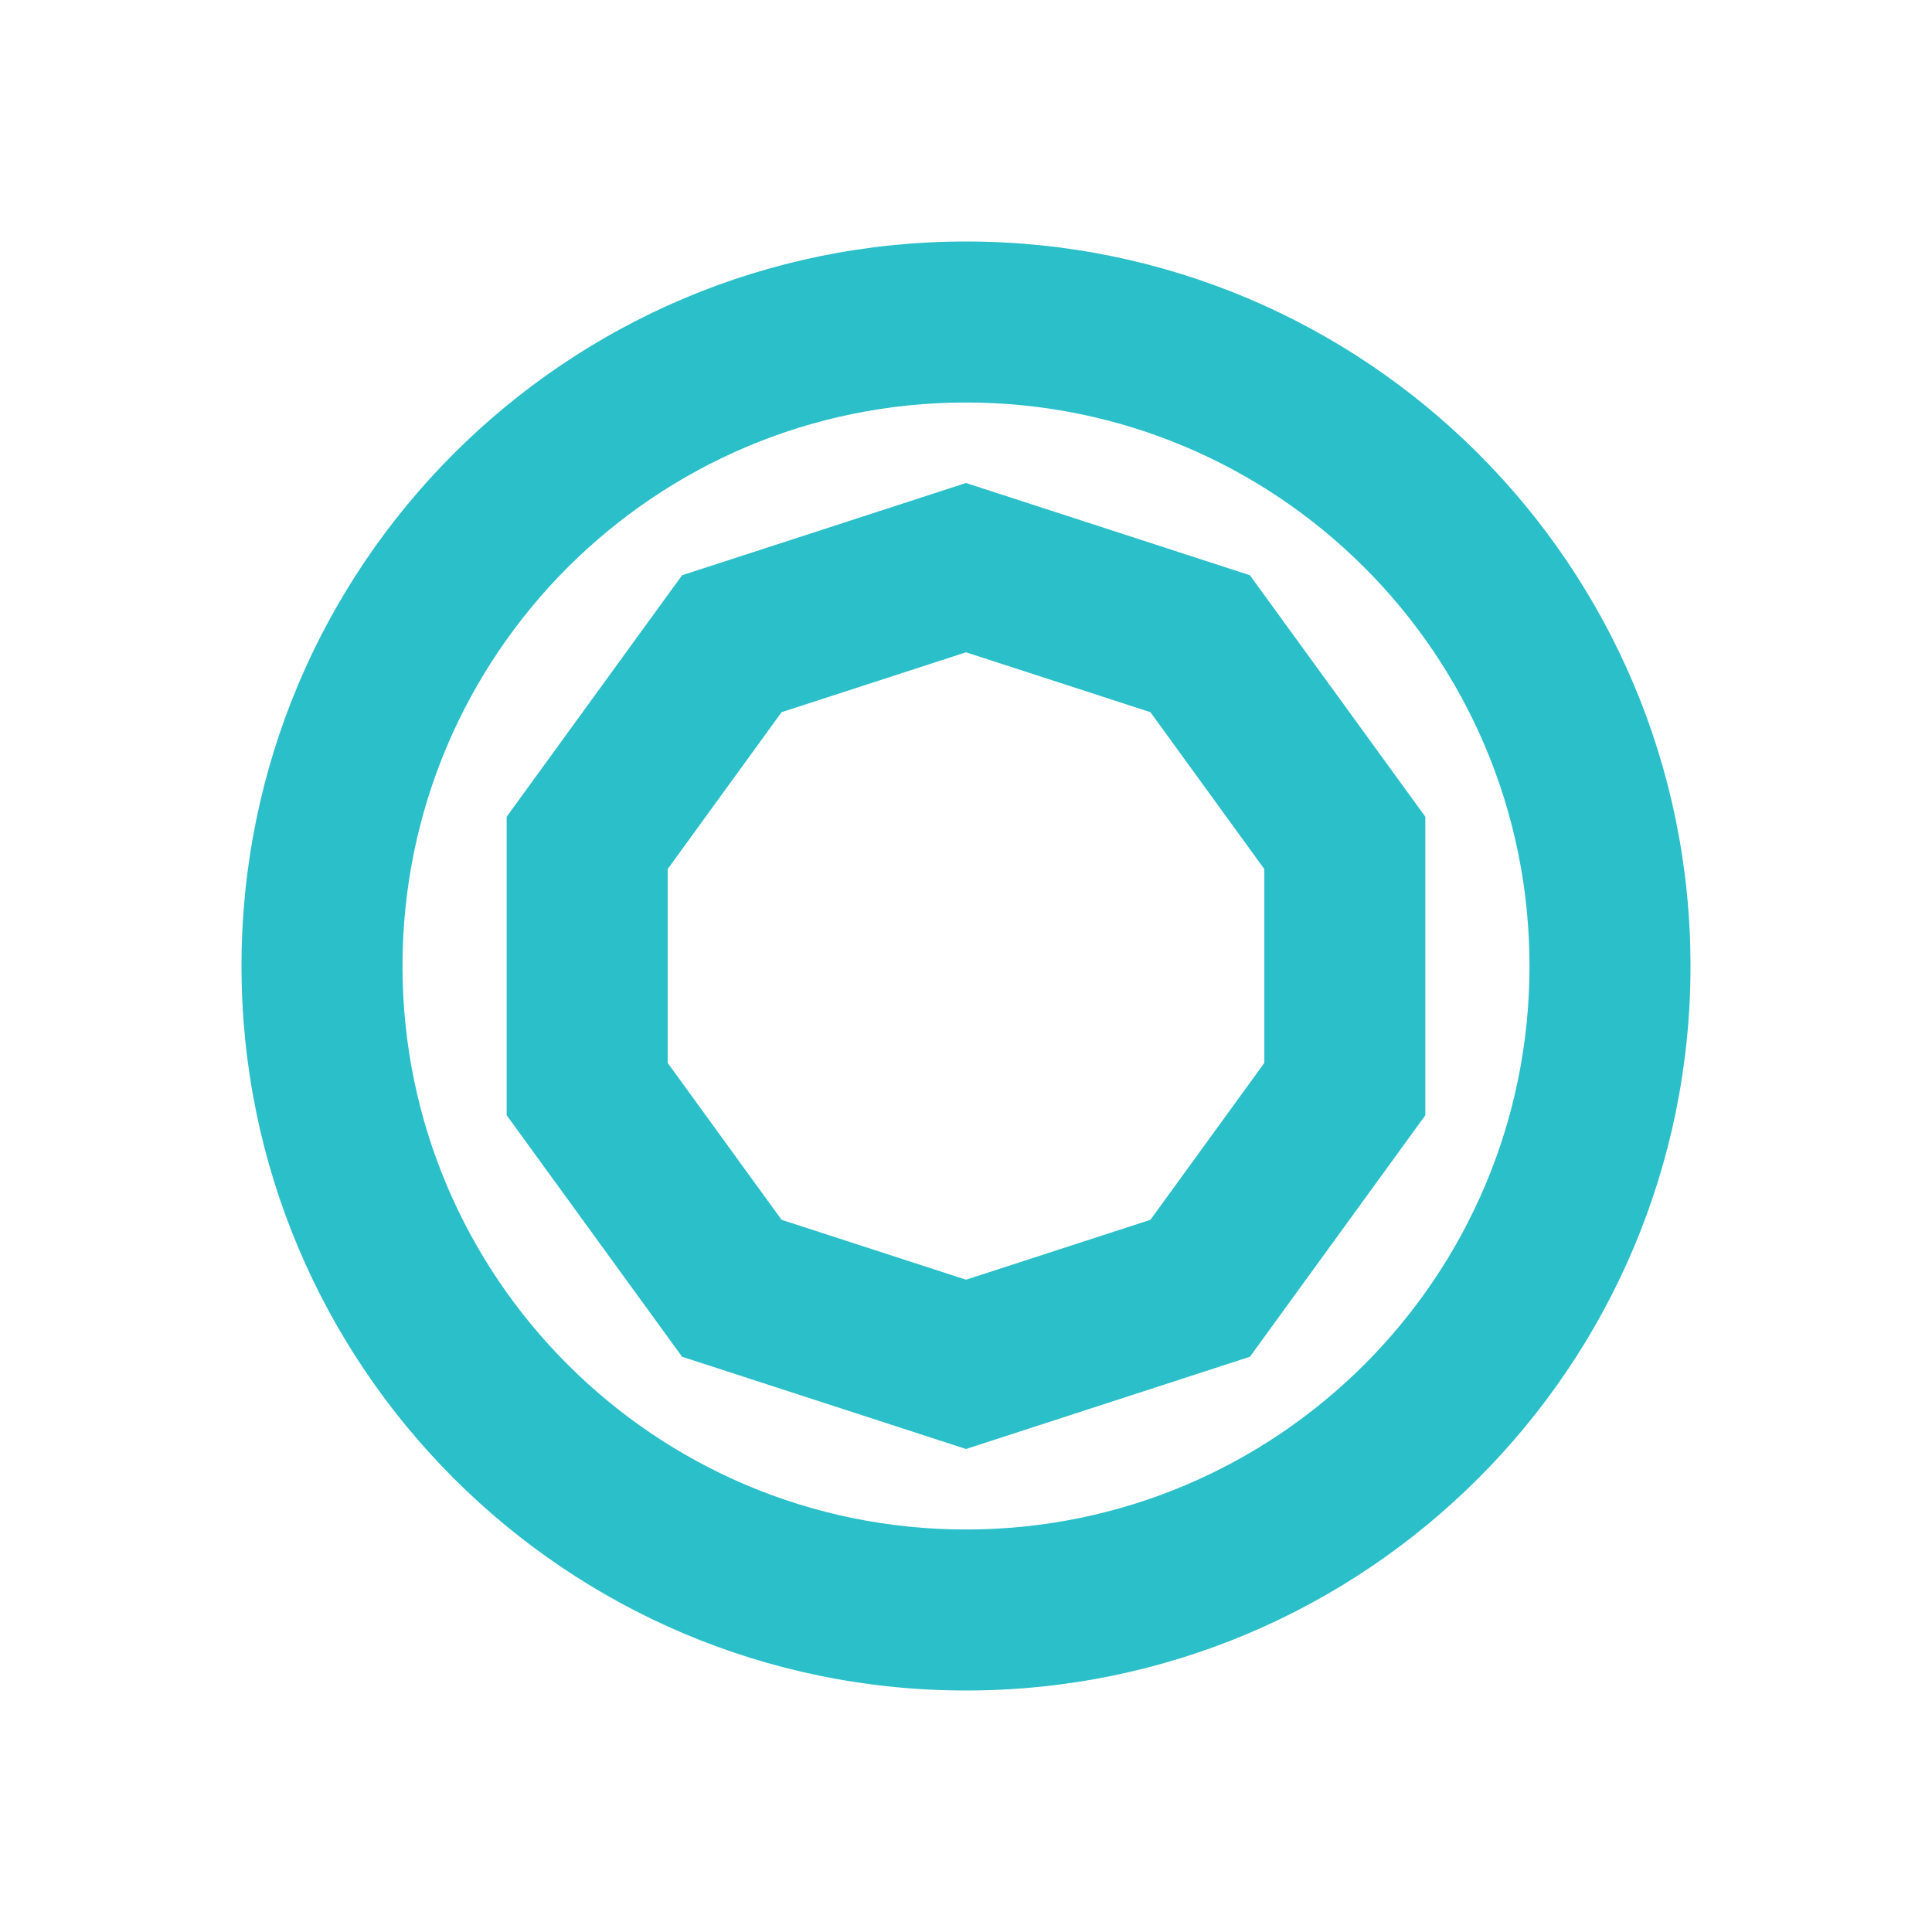
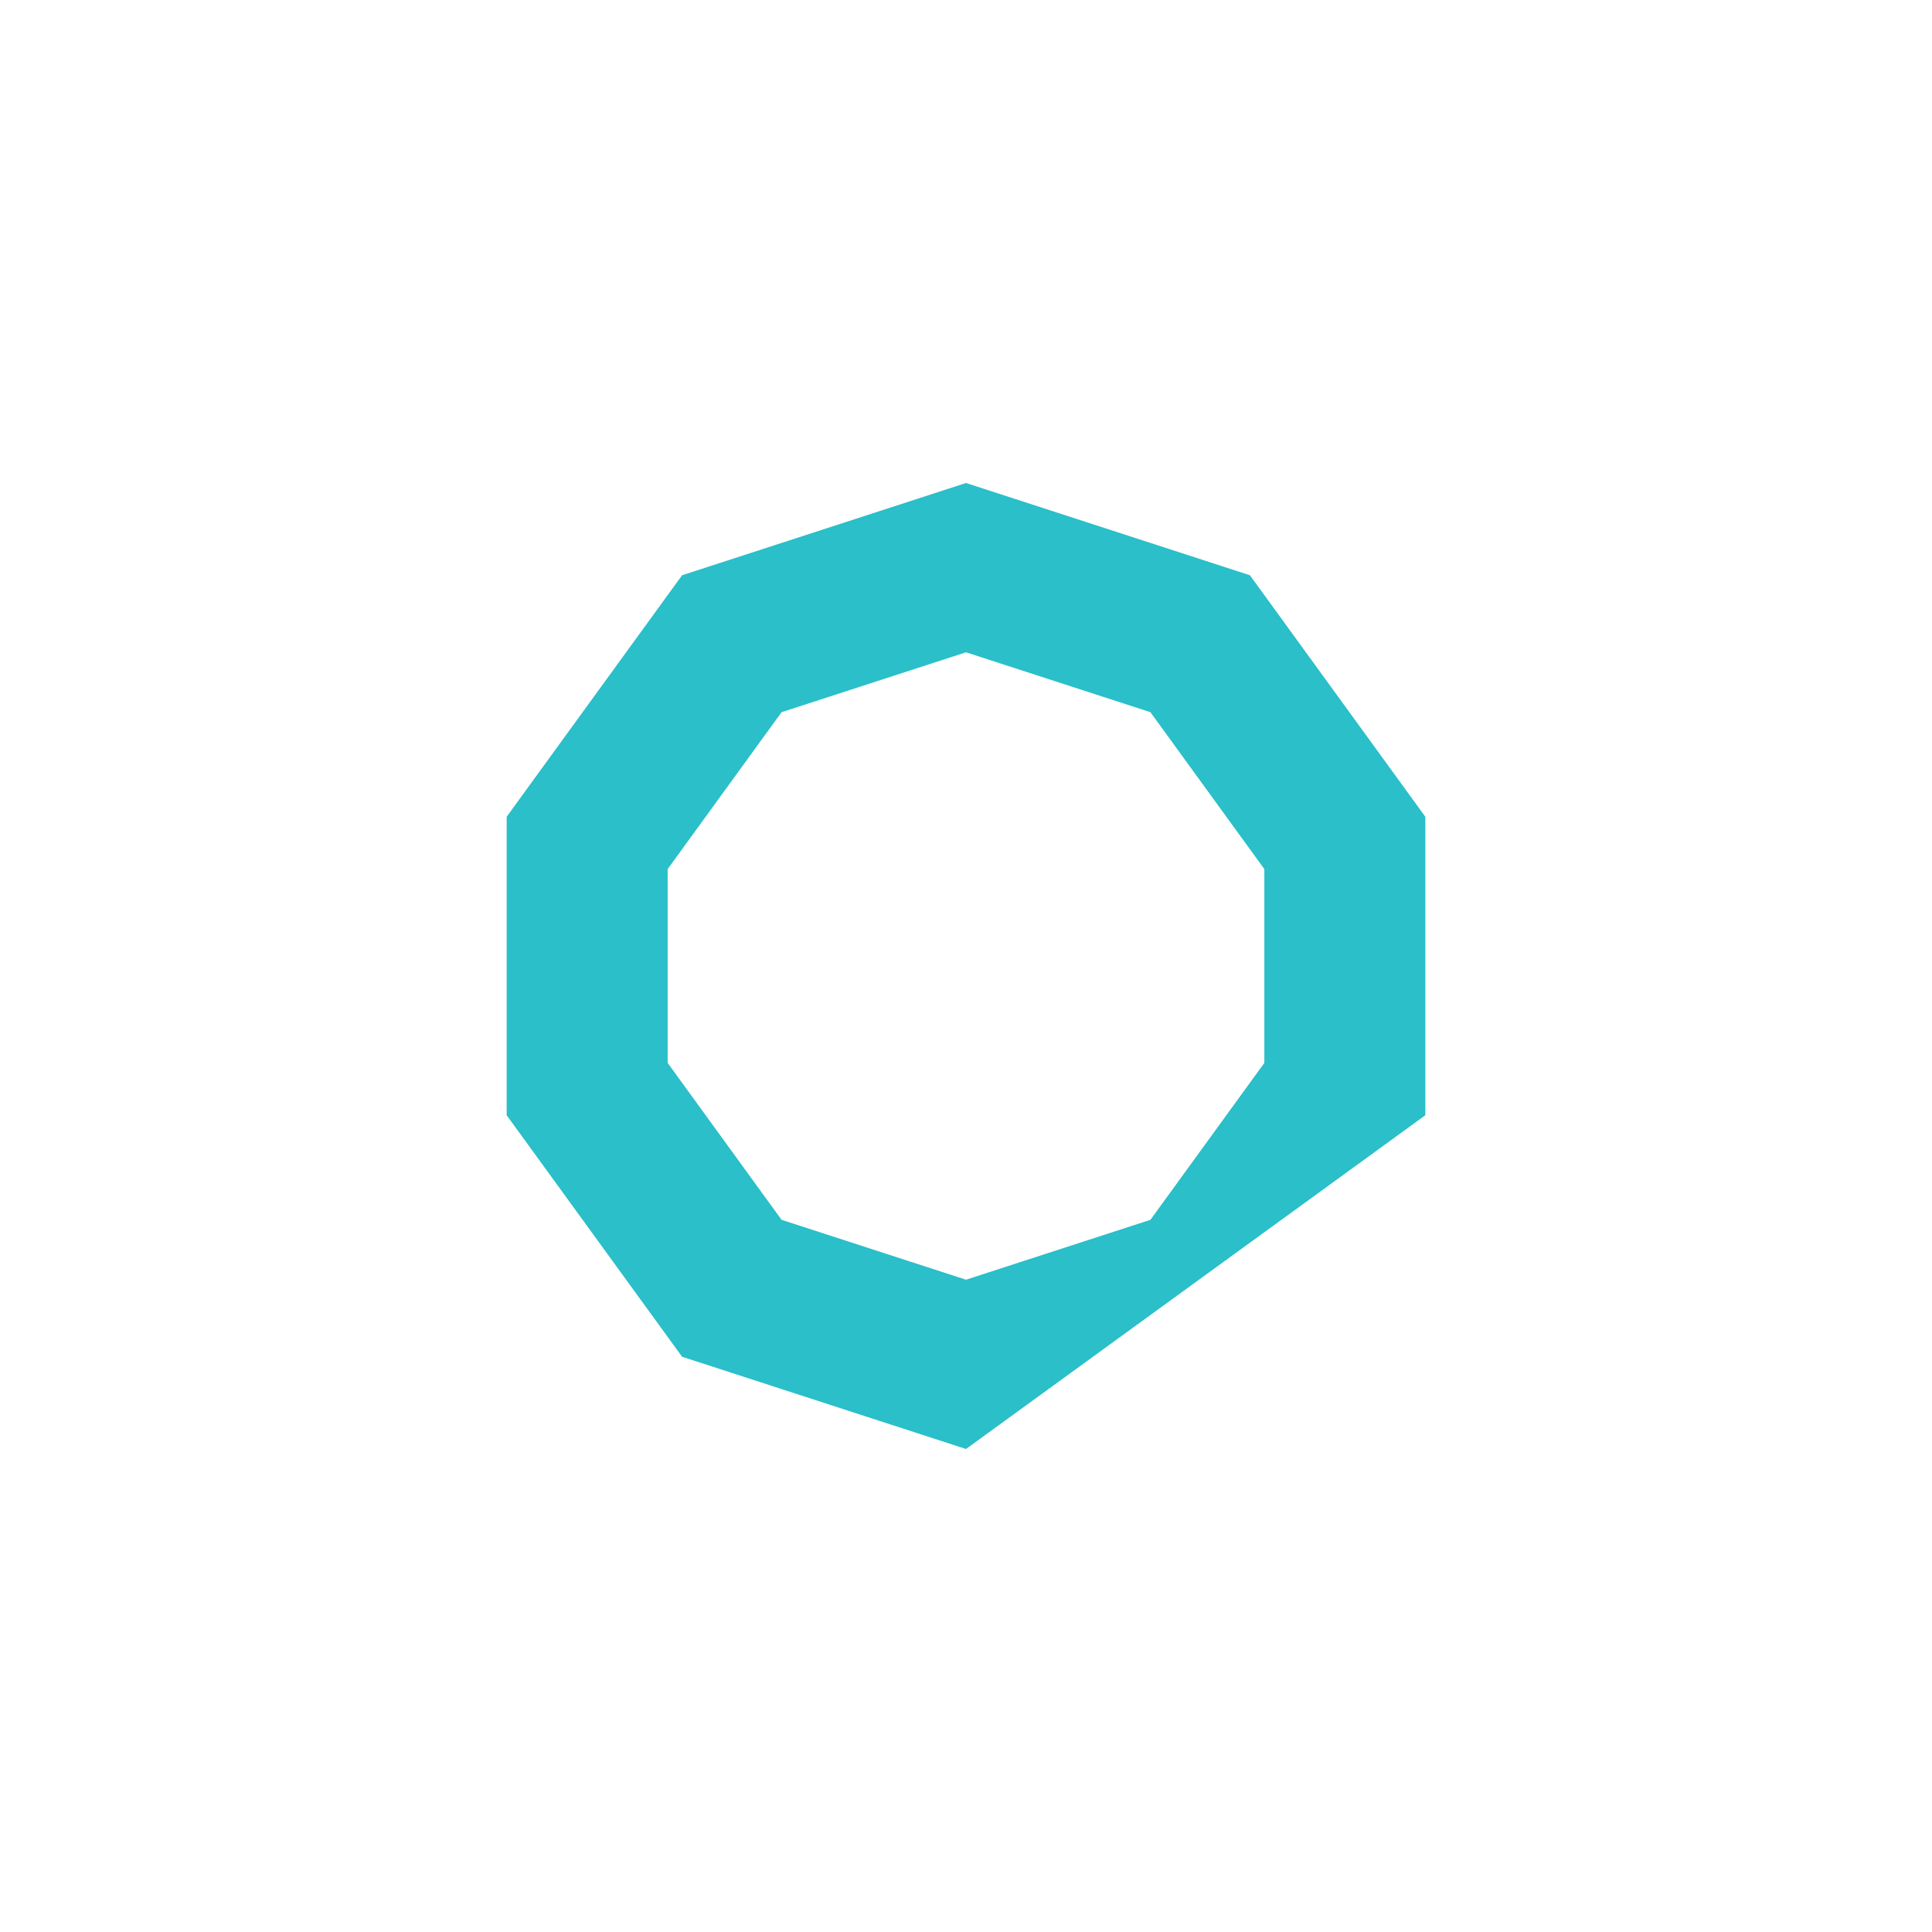
<svg xmlns="http://www.w3.org/2000/svg" width="24" height="24" viewBox="0 0 24 24" fill="none">
-   <path fill-rule="evenodd" clip-rule="evenodd" d="M12 6L15.527 7.146L17.706 10.146V13.854L15.527 16.854L12 18L8.473 16.854L6.294 13.854V10.146L8.473 7.146L12 6ZM9.709 8.847L12 8.103L14.291 8.847L15.706 10.796V13.204L14.291 15.153L12 15.897L9.709 15.153L8.294 13.204V10.796L9.709 8.847Z" fill="#2ABFC9" />
-   <path fill-rule="evenodd" clip-rule="evenodd" d="M21 12C21 16.971 16.971 21 12 21C7.029 21 3 16.971 3 12C3 7.029 7.029 3 12 3C16.971 3 21 7.029 21 12ZM19 12C19 15.866 15.866 19 12 19C8.134 19 5 15.866 5 12C5 8.134 8.134 5 12 5C15.866 5 19 8.134 19 12Z" fill="#2ABFC9" />
+   <path fill-rule="evenodd" clip-rule="evenodd" d="M12 6L15.527 7.146L17.706 10.146V13.854L12 18L8.473 16.854L6.294 13.854V10.146L8.473 7.146L12 6ZM9.709 8.847L12 8.103L14.291 8.847L15.706 10.796V13.204L14.291 15.153L12 15.897L9.709 15.153L8.294 13.204V10.796L9.709 8.847Z" fill="#2ABFC9" />
</svg>